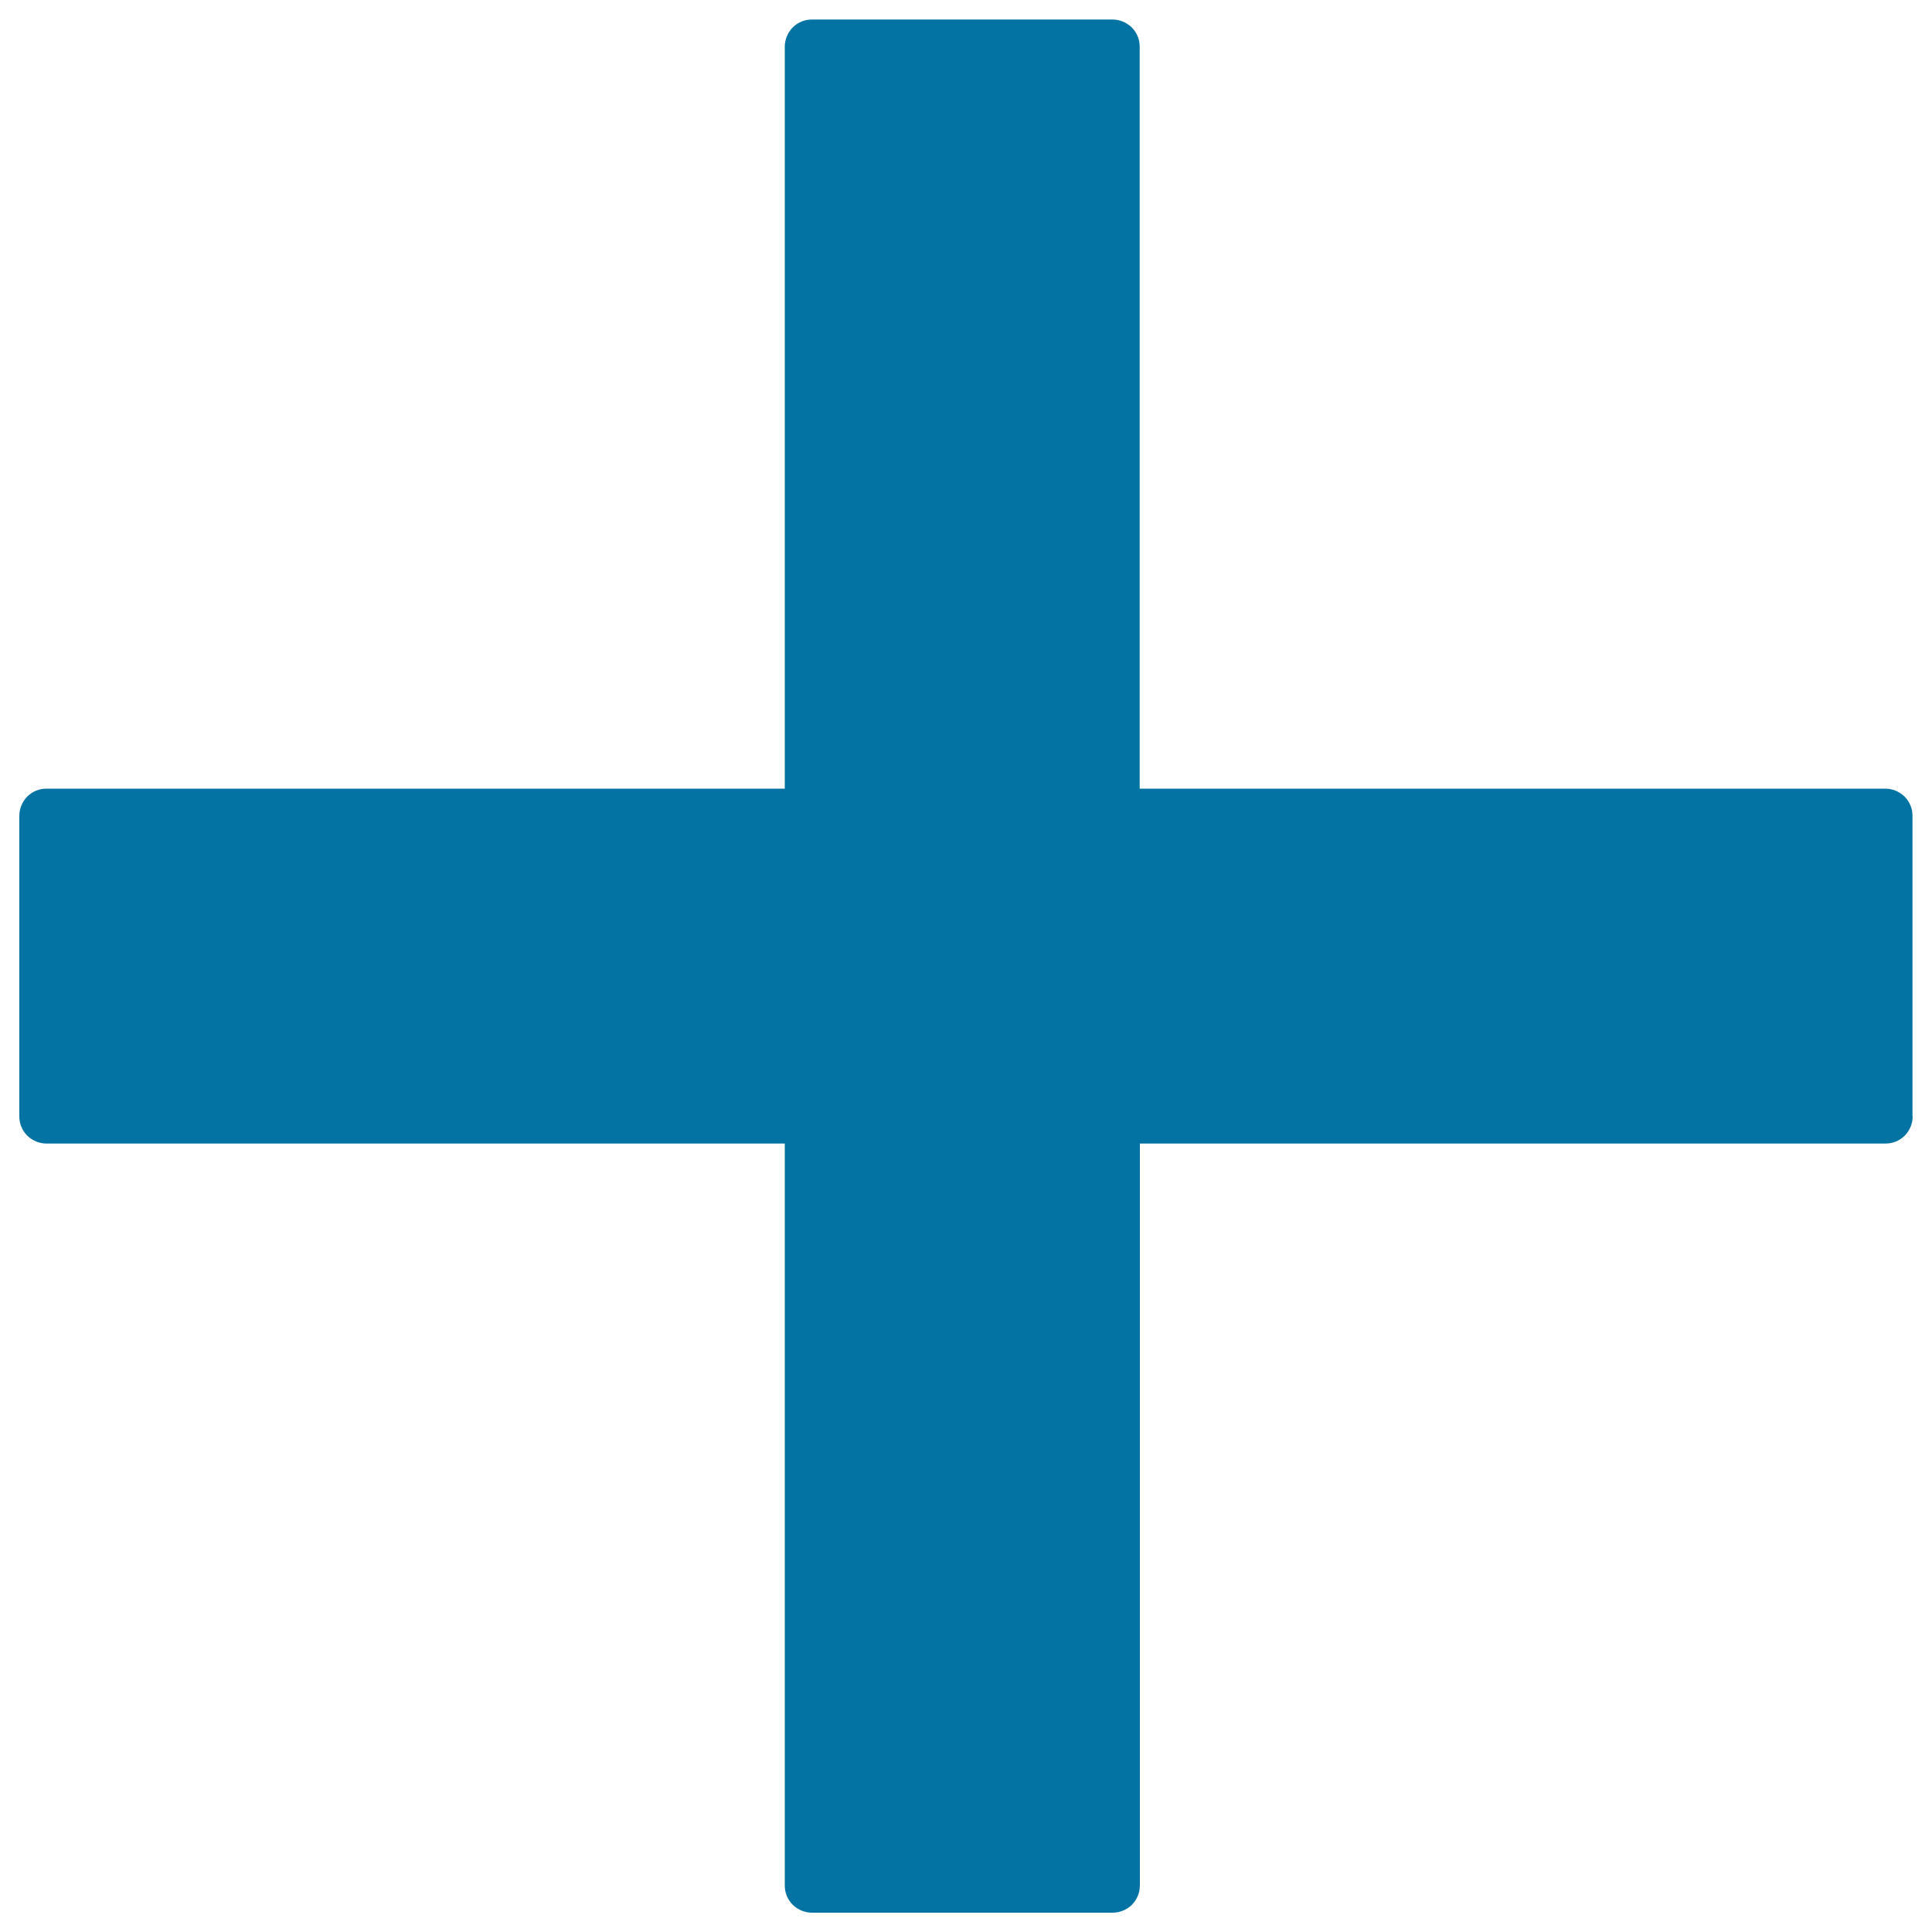
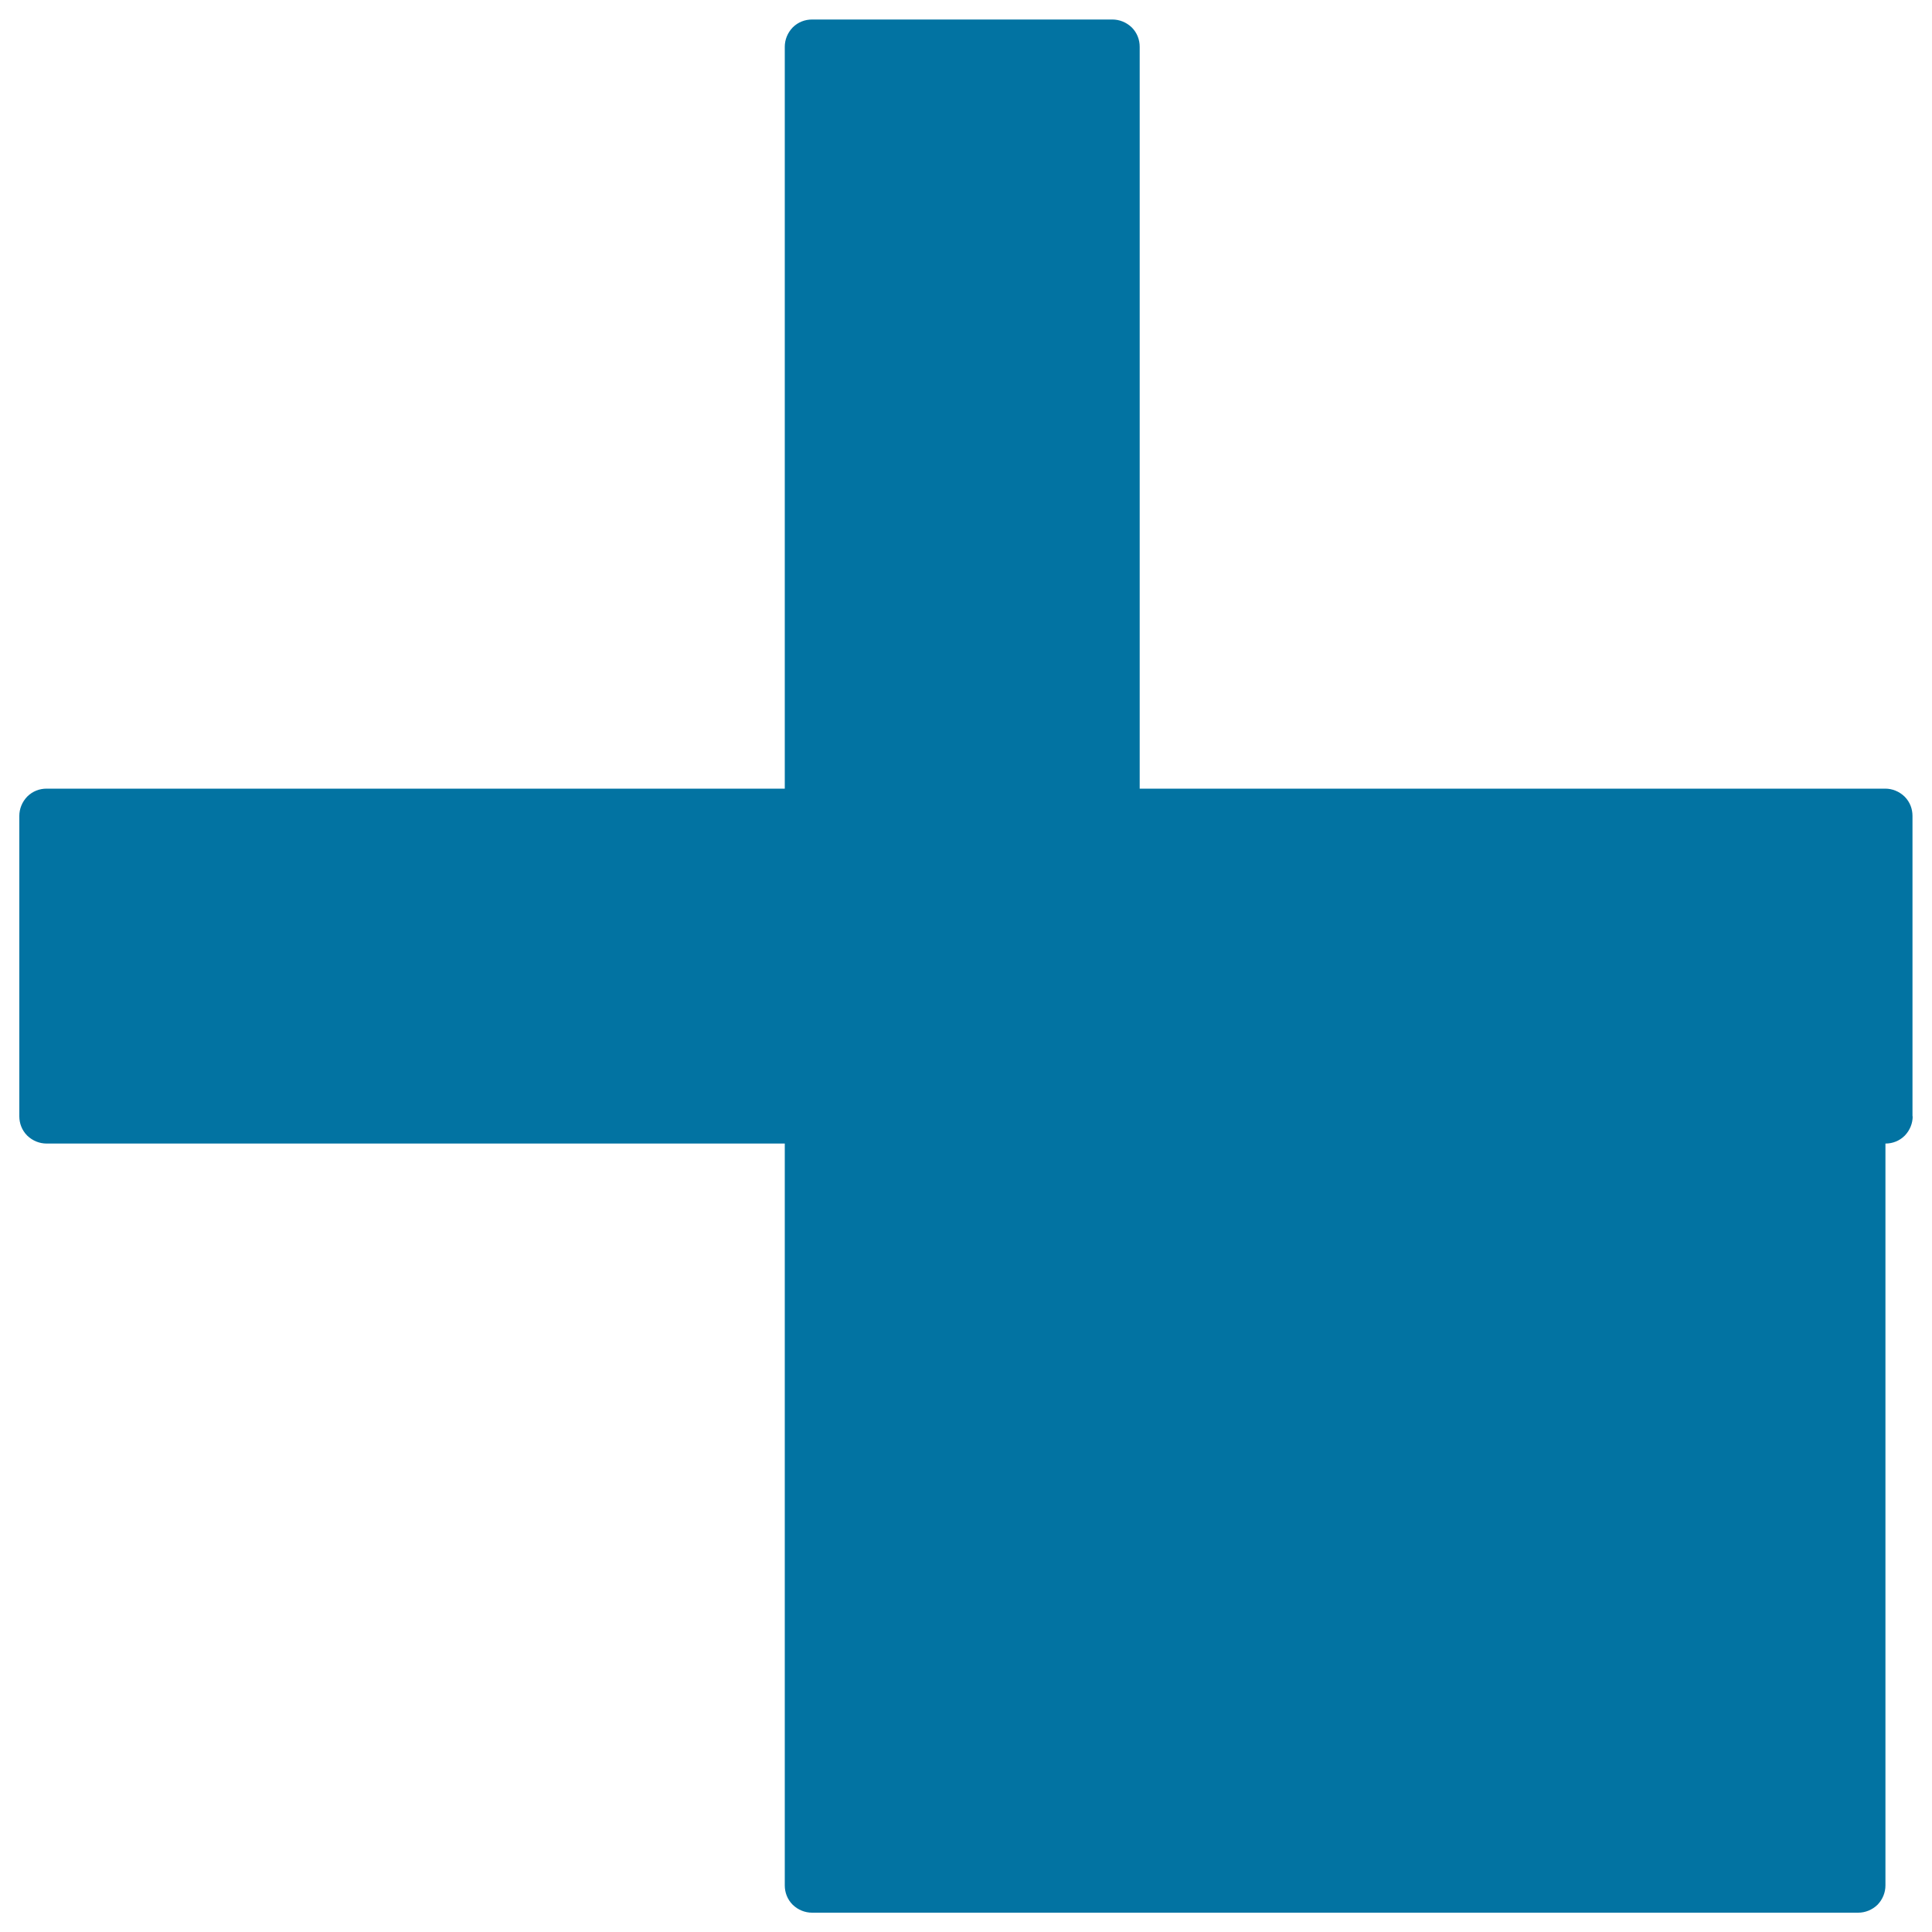
<svg xmlns="http://www.w3.org/2000/svg" viewBox="0 0 1000 1000" style="fill:#0273a2">
  <title>Plus SVG icon</title>
-   <path d="M990,577.8c0,3.6-1.4,7.2-4.1,10c-2.8,2.8-6.4,4.1-10,4.1H590v384c0,3.6-1.4,7.2-4.1,10c-2.8,2.7-6.4,4.1-10,4.1H420.3c-3.6,0-7.2-1.4-10-4.1c-2.8-2.8-4.1-6.4-4.1-10v-384H24.1c-3.6,0-7.2-1.4-10-4.1c-2.8-2.8-4.1-6.4-4.1-10V422.3c0-3.6,1.4-7.2,4.1-10c2.8-2.8,6.4-4.1,10-4.1h382.1v-384c0-3.6,1.4-7.2,4.1-10c2.8-2.8,6.4-4.1,10-4.1l155.5,0c3.6,0,7.2,1.4,10,4.1c2.8,2.8,4.1,6.4,4.1,10v384h385.9c3.6,0,7.2,1.4,10,4.1c2.8,2.8,4.1,6.4,4.1,10V577.8z" />
+   <path d="M990,577.8c0,3.6-1.4,7.2-4.1,10c-2.8,2.8-6.4,4.1-10,4.1v384c0,3.6-1.4,7.2-4.1,10c-2.8,2.7-6.4,4.1-10,4.1H420.3c-3.6,0-7.2-1.4-10-4.1c-2.8-2.8-4.1-6.4-4.1-10v-384H24.1c-3.6,0-7.2-1.4-10-4.1c-2.8-2.8-4.1-6.4-4.1-10V422.3c0-3.6,1.4-7.2,4.1-10c2.8-2.8,6.4-4.1,10-4.1h382.1v-384c0-3.6,1.4-7.2,4.1-10c2.8-2.8,6.4-4.1,10-4.1l155.5,0c3.6,0,7.2,1.4,10,4.1c2.8,2.8,4.1,6.4,4.1,10v384h385.9c3.6,0,7.2,1.4,10,4.1c2.8,2.8,4.1,6.4,4.1,10V577.8z" />
</svg>